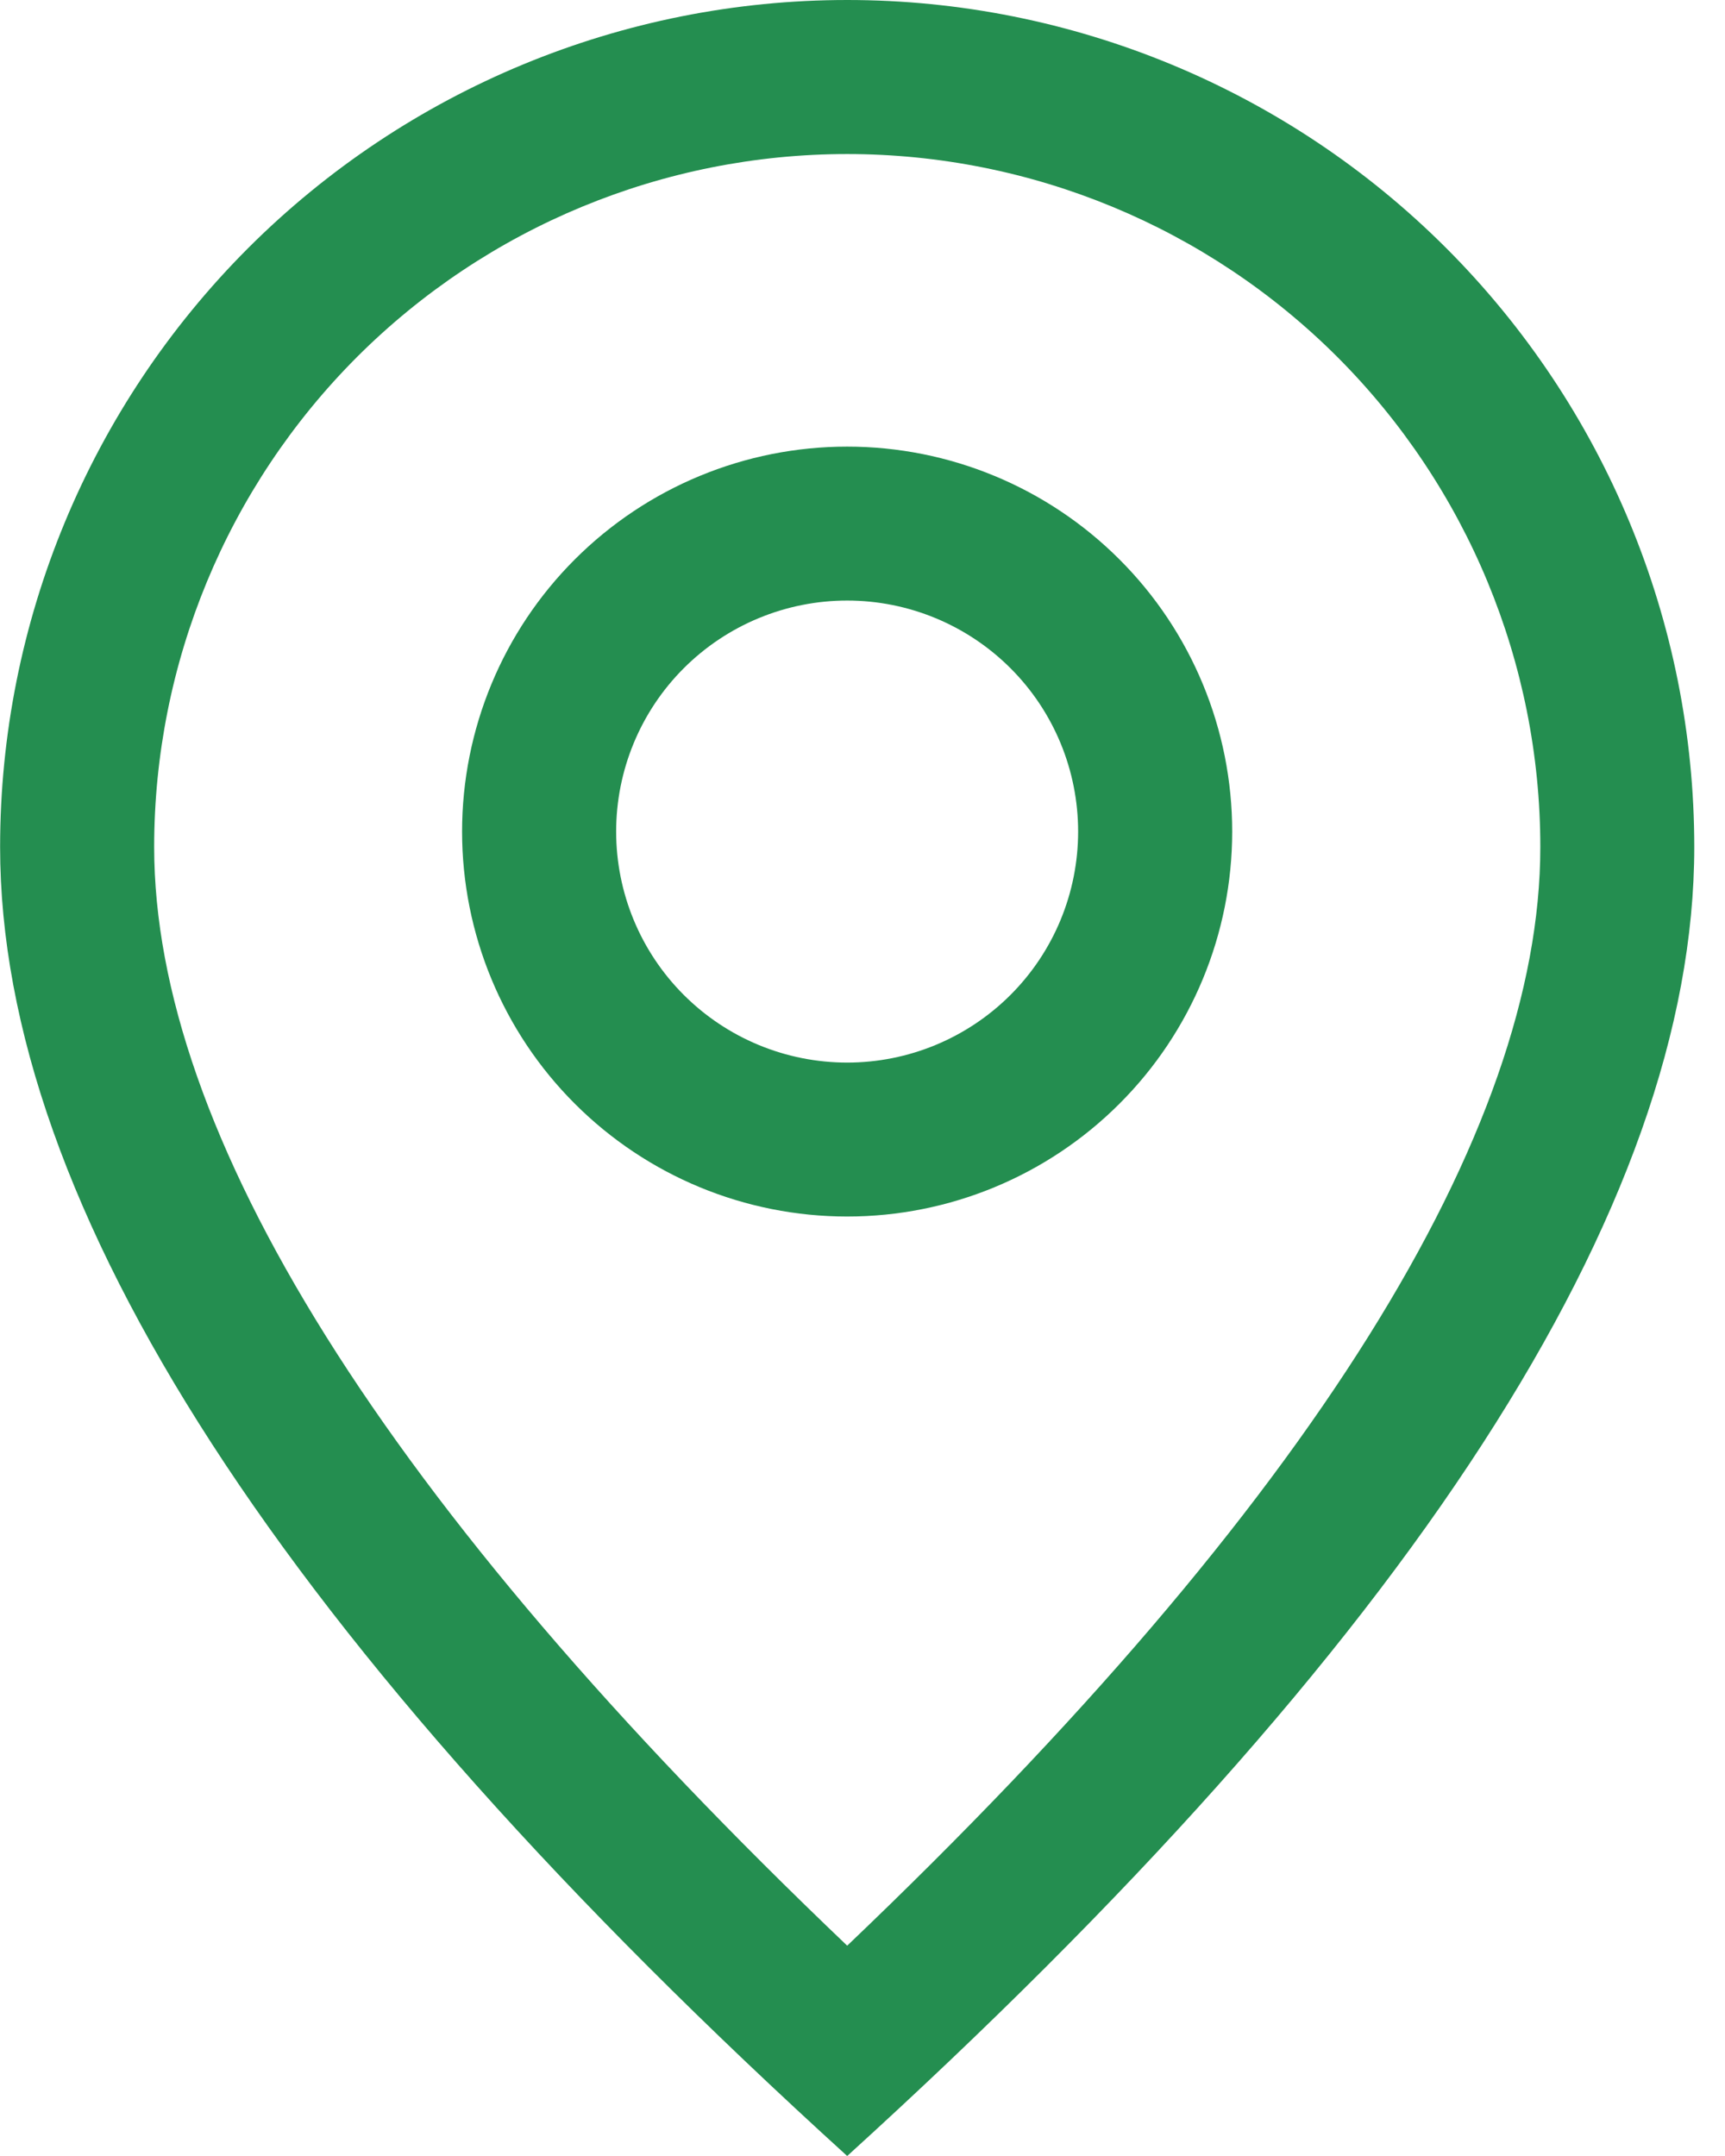
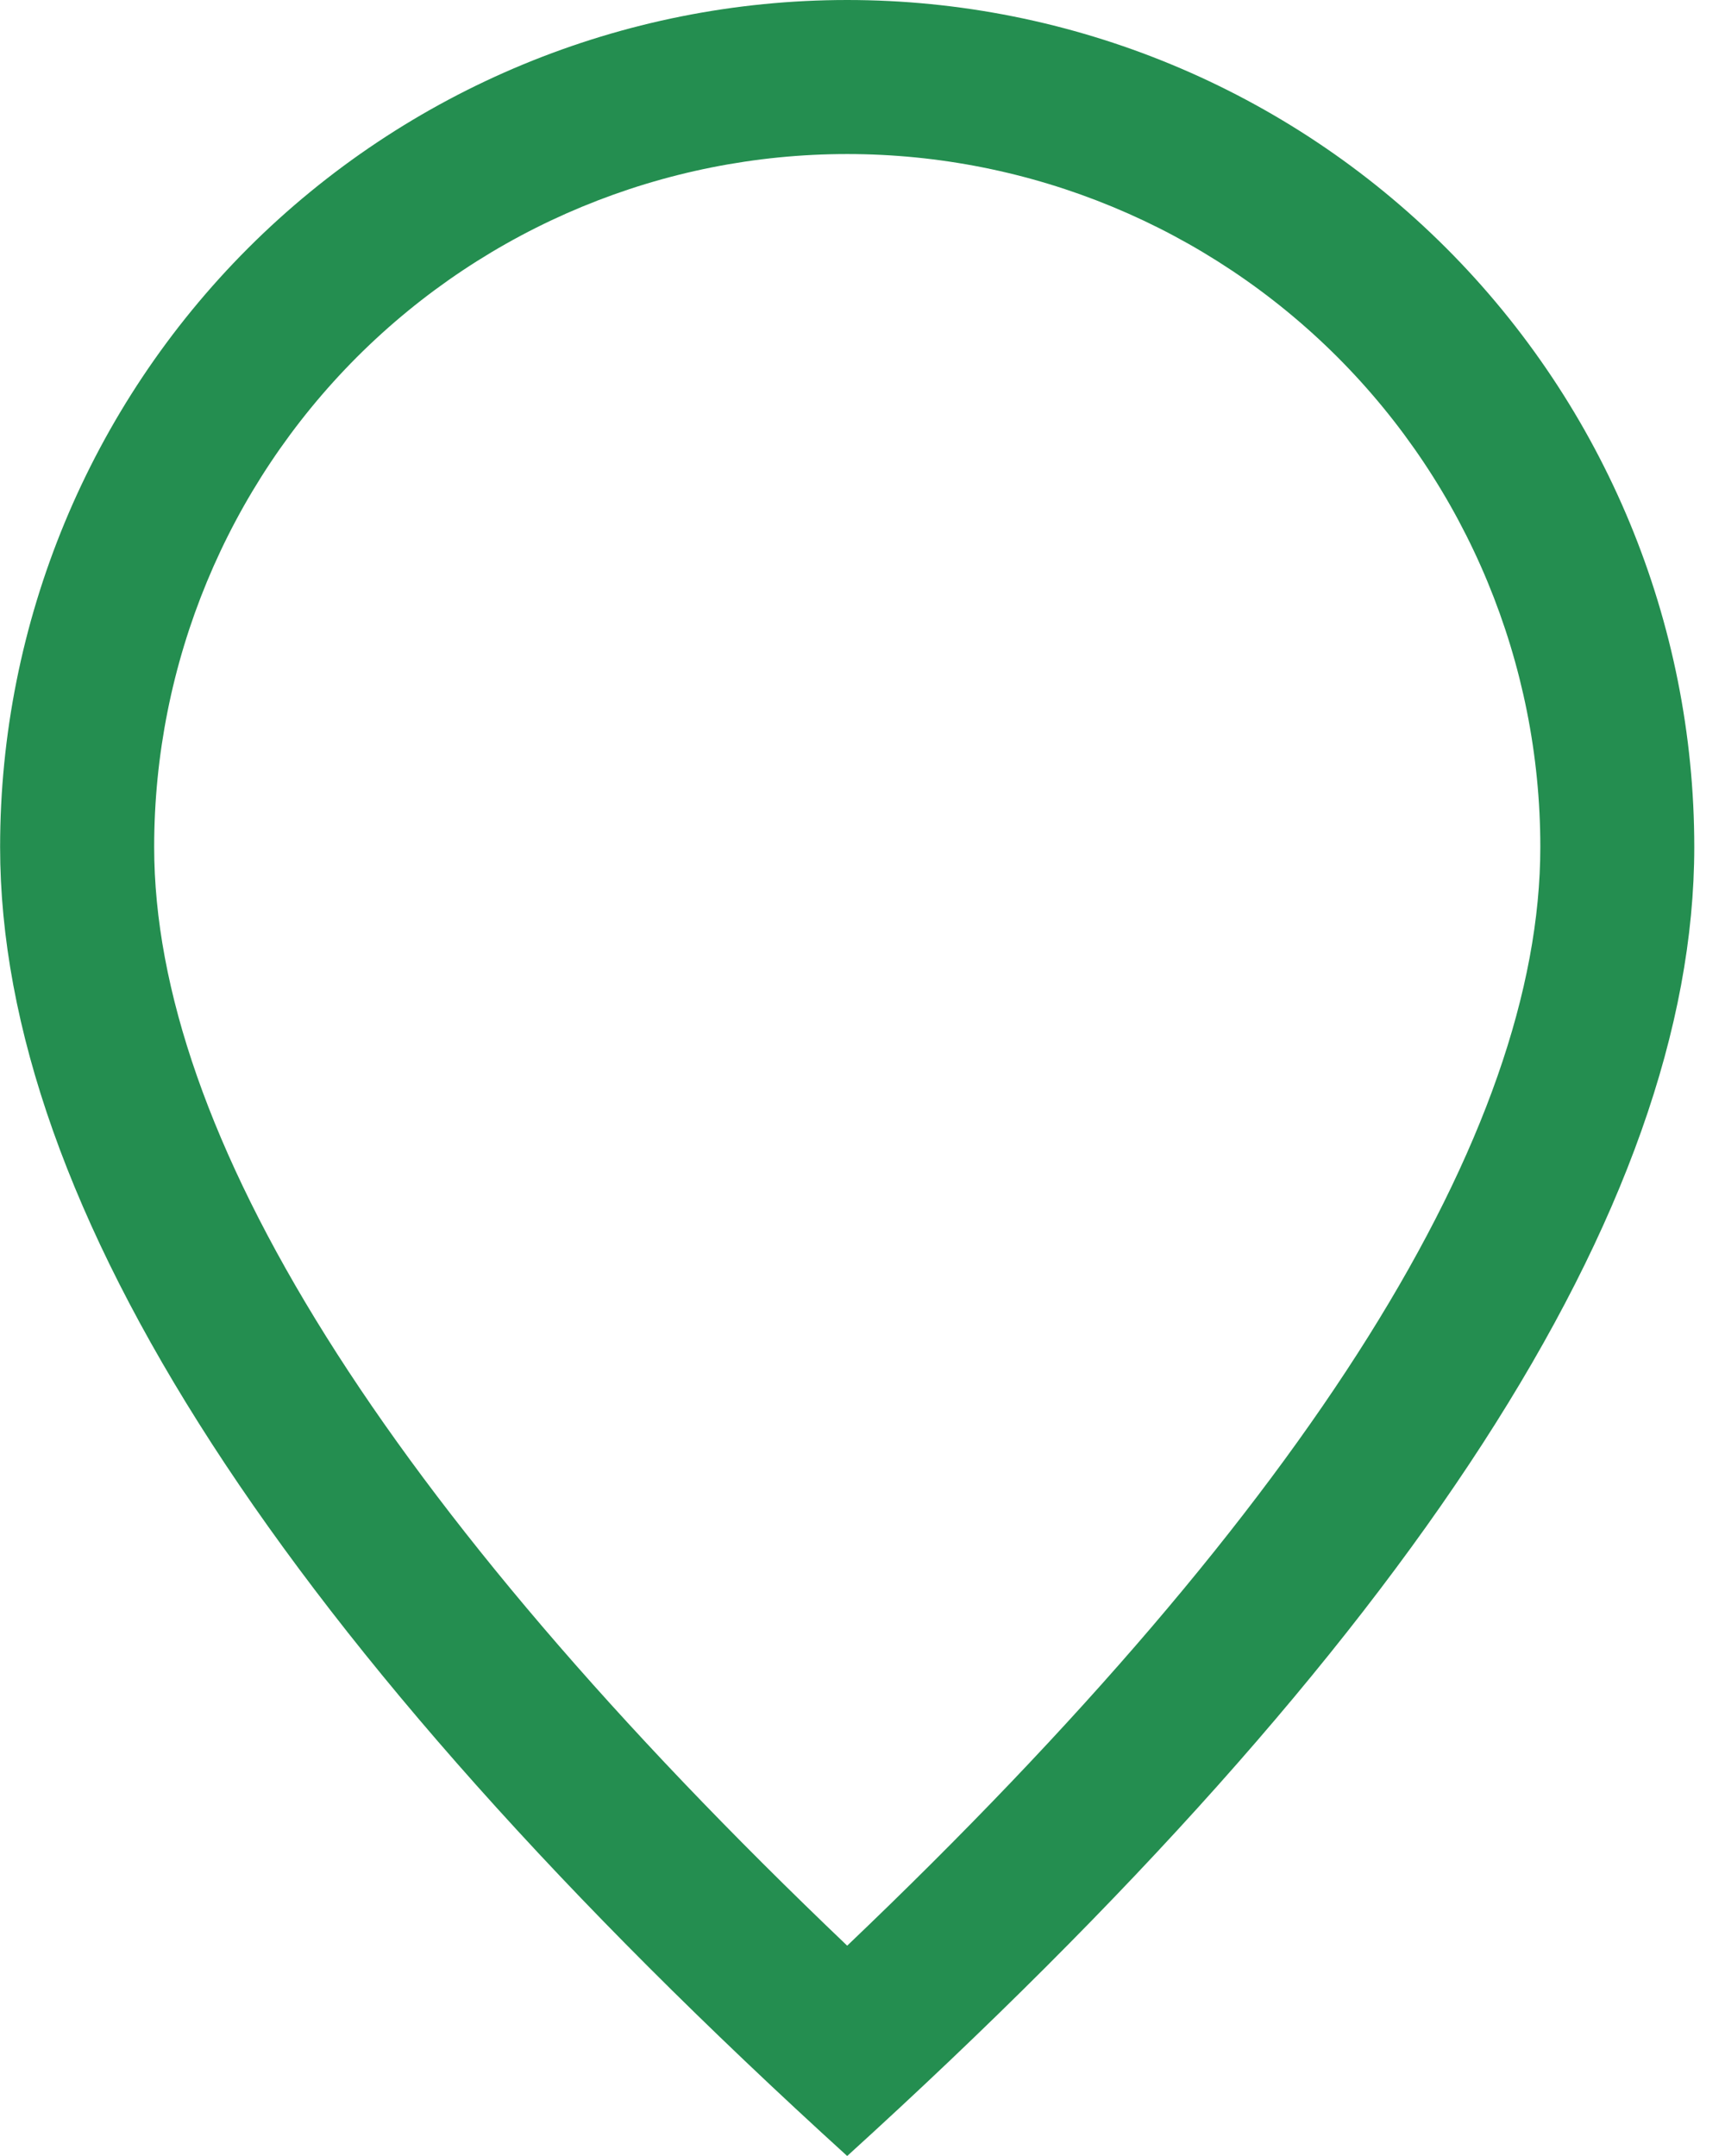
<svg xmlns="http://www.w3.org/2000/svg" width="16" height="20" viewBox="0 0 16 20" fill="none">
  <path d="M14.287 7.857C14.287 6.152 13.609 4.517 12.404 3.311C11.198 2.106 9.563 1.429 7.858 1.429C6.153 1.429 4.518 2.106 3.312 3.311C2.107 4.517 1.43 6.152 1.43 7.857C1.43 10.494 3.54 13.931 7.858 18.049C12.177 13.931 14.287 10.494 14.287 7.857ZM7.858 20C2.62 15.239 0.001 11.19 0.001 7.857C0.001 5.773 0.829 3.775 2.302 2.301C3.776 0.828 5.774 0 7.858 0C9.942 0 11.941 0.828 13.414 2.301C14.887 3.775 15.715 5.773 15.715 7.857C15.715 11.19 13.097 15.239 7.858 20Z" fill="#248E50" />
-   <path d="M7.858 9.857C8.426 9.857 8.971 9.631 9.373 9.229C9.775 8.827 10 8.282 10 7.714C10 7.146 9.775 6.601 9.373 6.199C8.971 5.797 8.426 5.571 7.858 5.571C7.289 5.571 6.744 5.797 6.342 6.199C5.94 6.601 5.715 7.146 5.715 7.714C5.715 8.282 5.94 8.827 6.342 9.229C6.744 9.631 7.289 9.857 7.858 9.857ZM7.858 11.285C6.91 11.285 6.002 10.909 5.332 10.239C4.662 9.57 4.286 8.661 4.286 7.714C4.286 6.767 4.662 5.858 5.332 5.189C6.002 4.519 6.91 4.143 7.858 4.143C8.805 4.143 9.713 4.519 10.383 5.189C11.053 5.858 11.429 6.767 11.429 7.714C11.429 8.661 11.053 9.57 10.383 10.239C9.713 10.909 8.805 11.285 7.858 11.285Z" fill="#248E50" />
</svg>